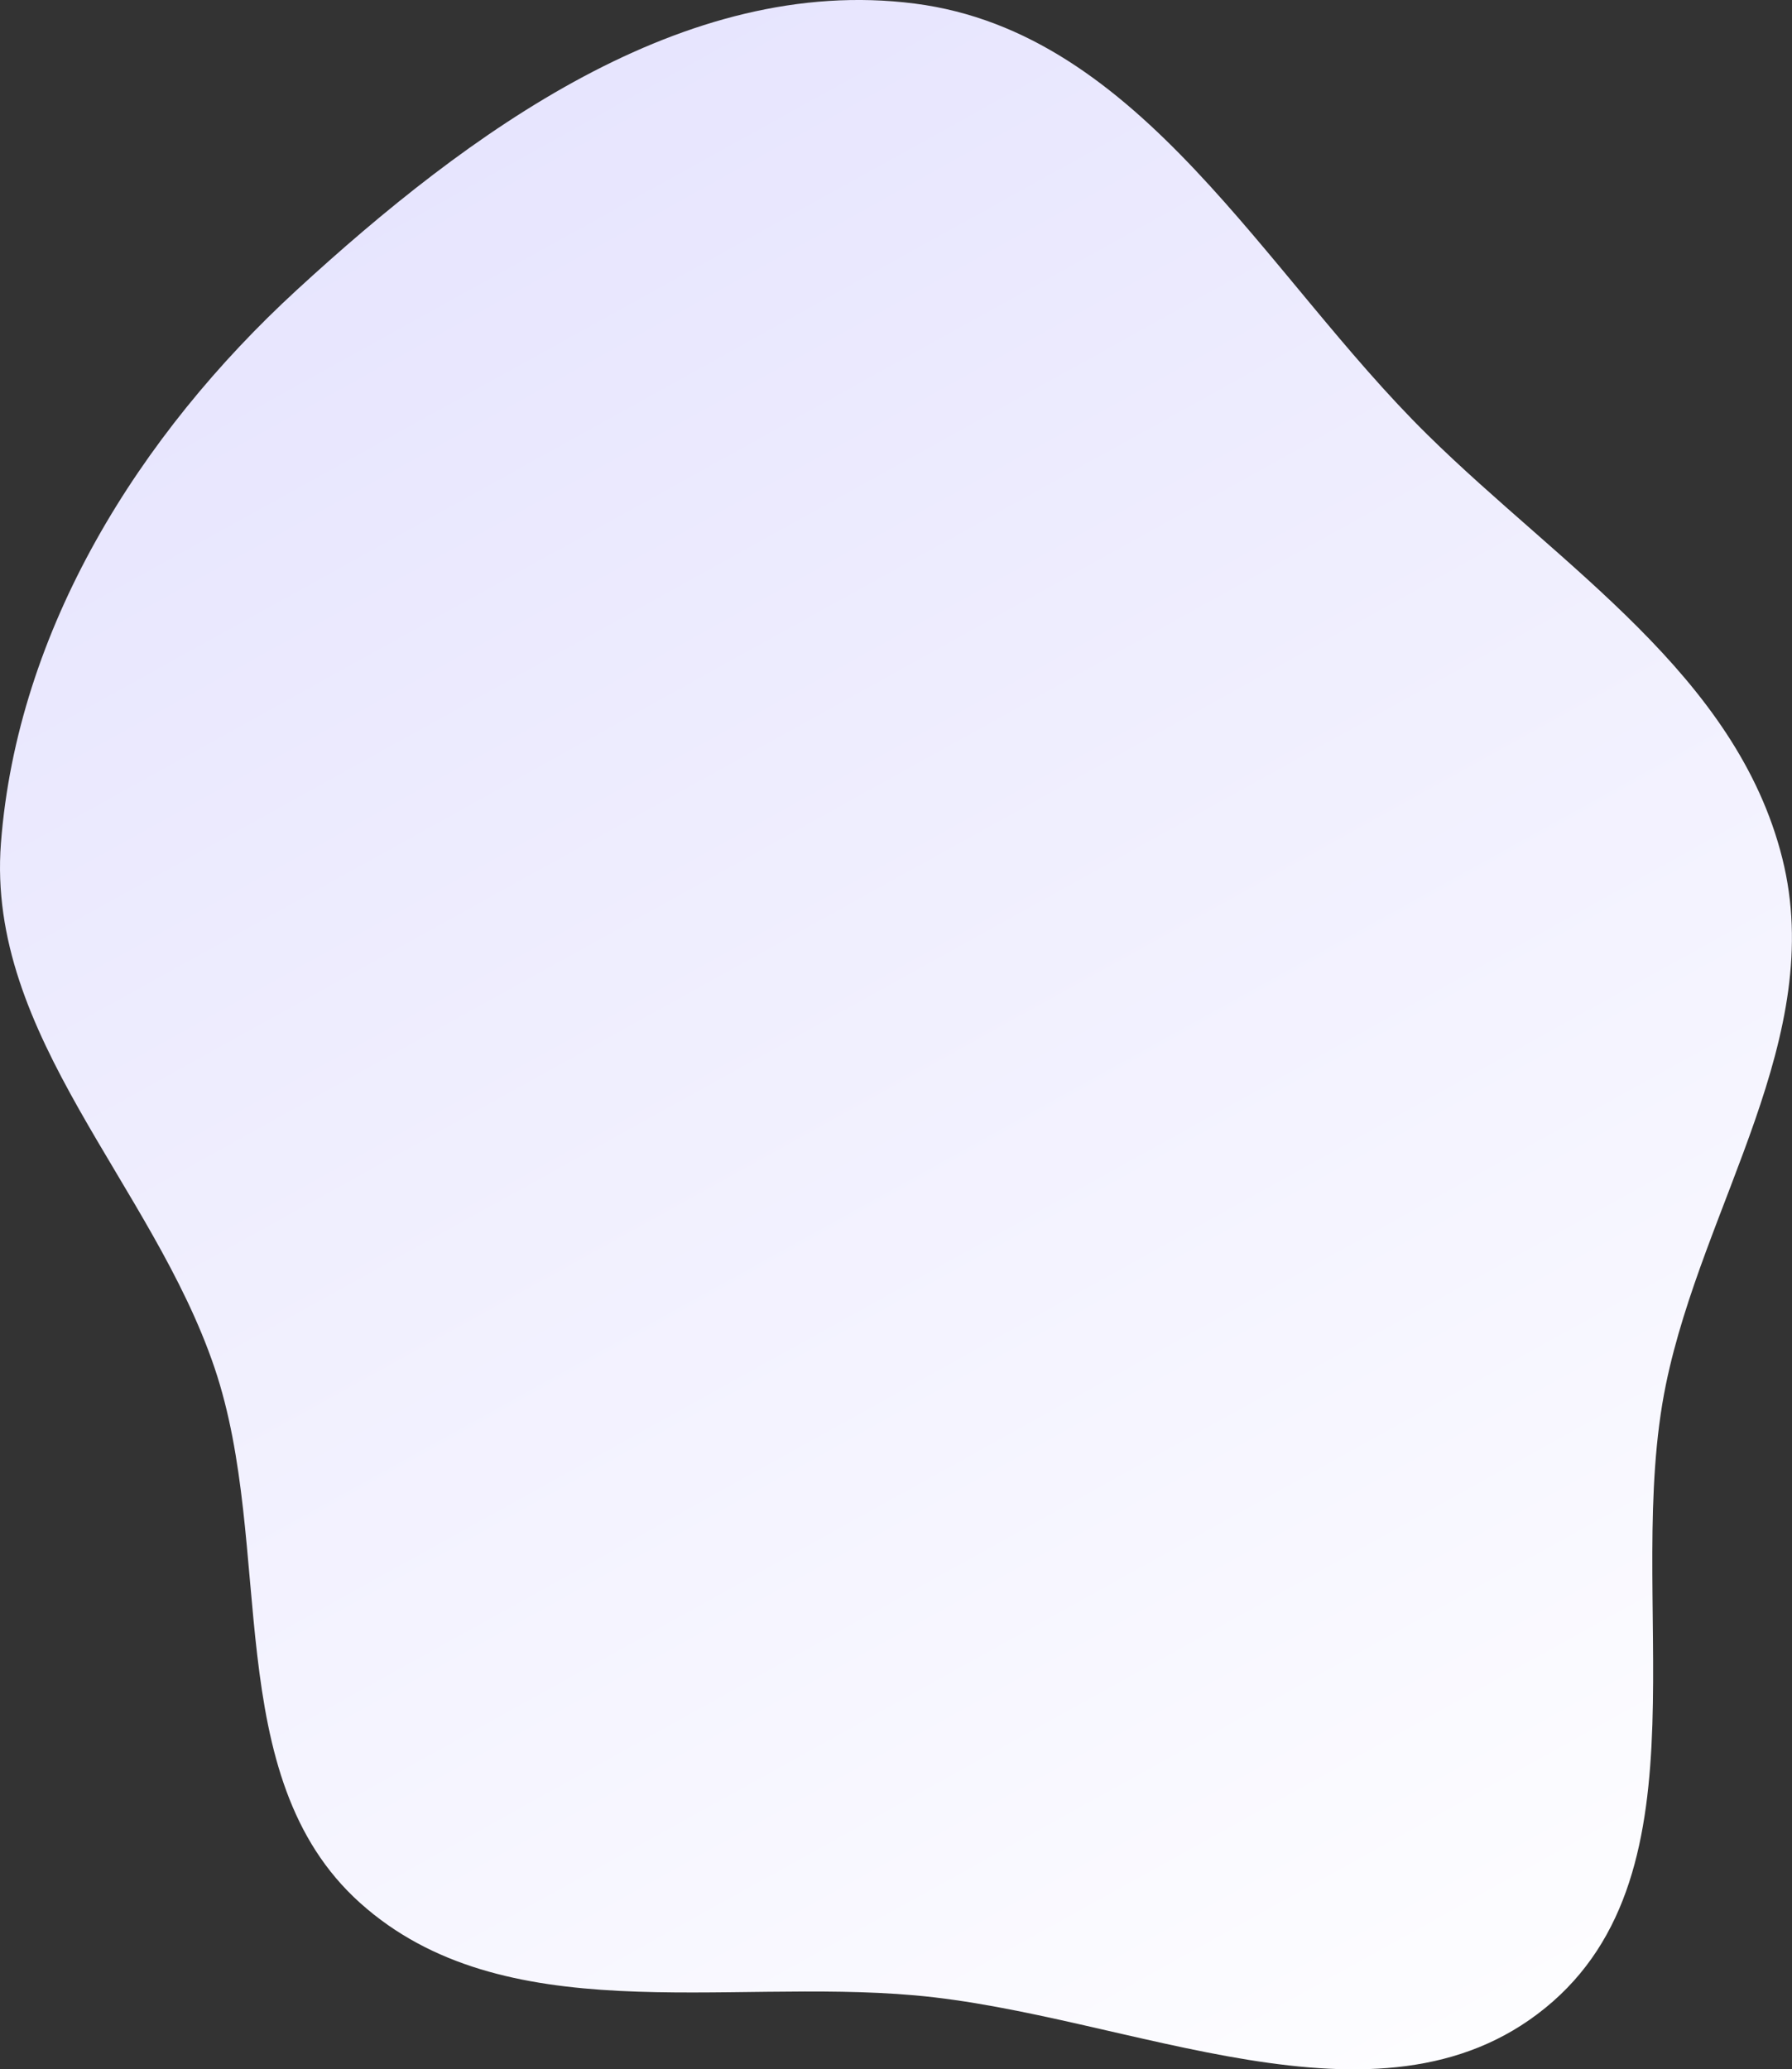
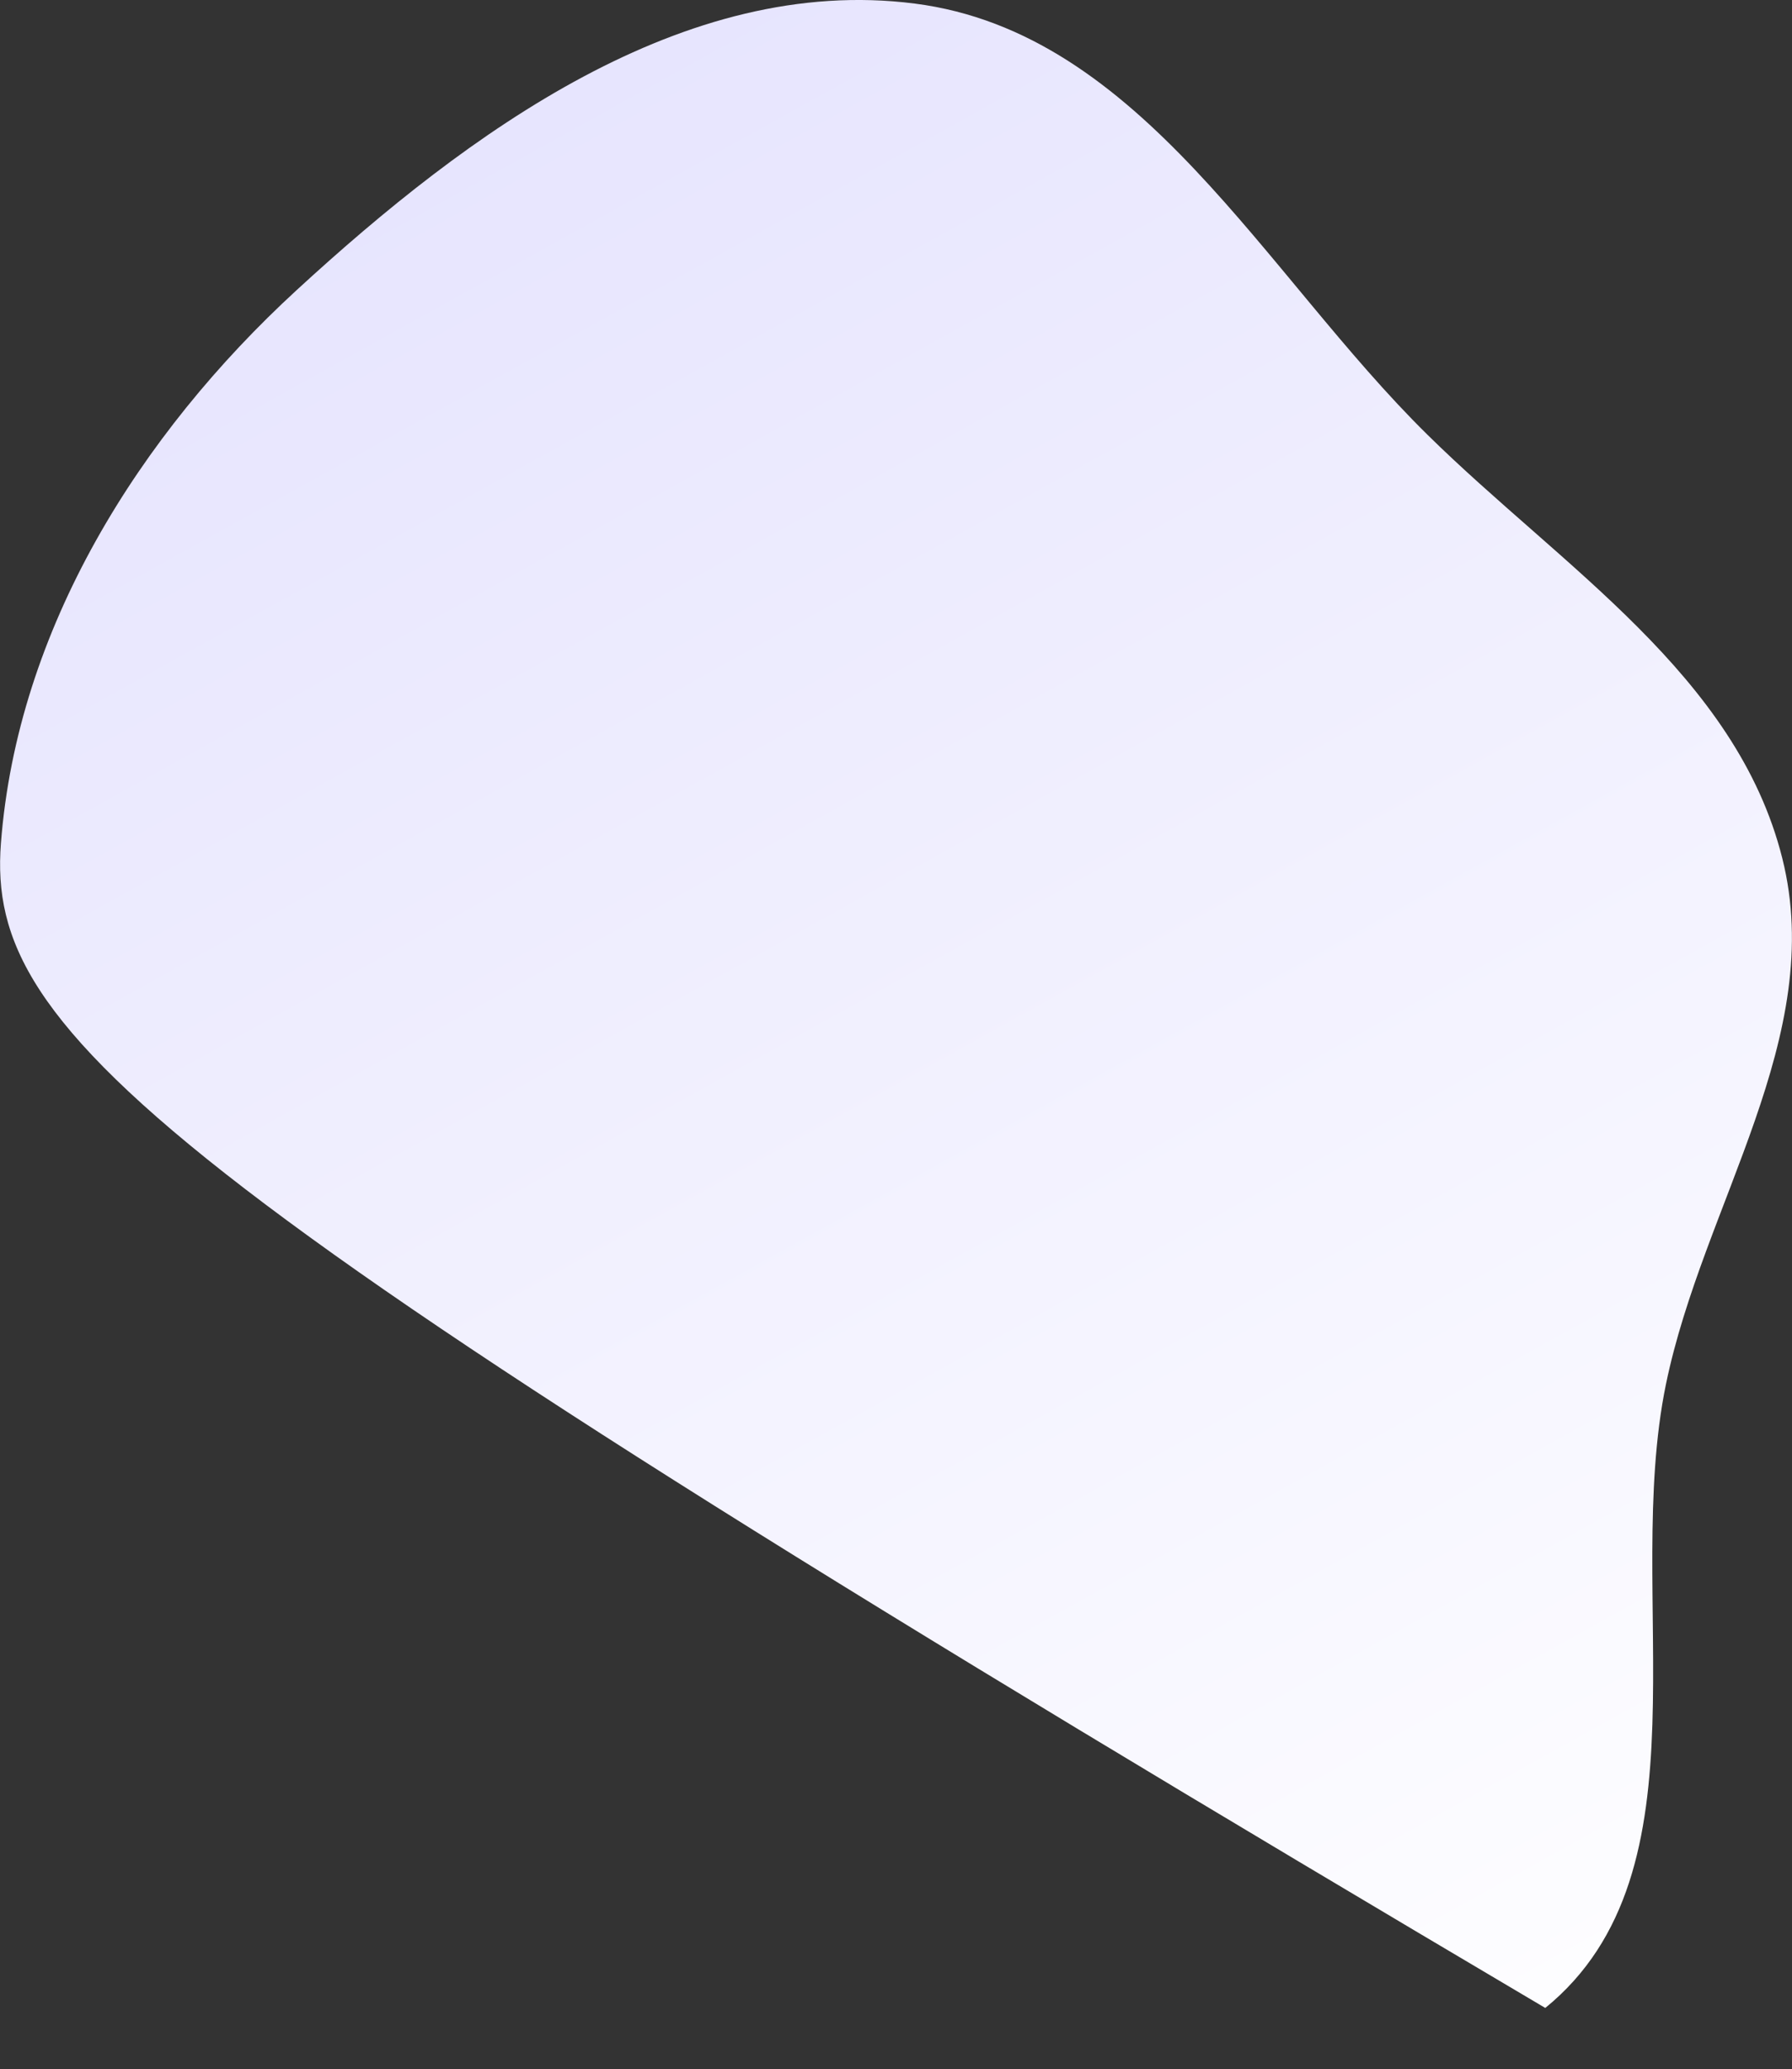
<svg xmlns="http://www.w3.org/2000/svg" viewBox="0 0 828 956">
  <rect x="0" y="0" width="828" height="956" fill="#333333" stroke="none" />
  <defs>
    <style>.cls-1{fill-rule:evenodd;fill:url(#linear-gradient);}</style>
    <linearGradient id="linear-gradient" x1="145.17" y1="7.04" x2="710.45" y2="1027.29" gradientUnits="userSpaceOnUse">
      <stop offset="0" stop-color="#e5e3fe" />
      <stop offset="1" stop-color="#fff" />
    </linearGradient>
  </defs>
  <g id="Layer_2" data-name="Layer 2">
    <g id="Layer_1-2" data-name="Layer 1">
-       <path class="cls-1" d="M422.65,1.65c104.89,13.43,161.53,125,236.86,199.14,62.17,61.23,142.76,111.09,164,195.7,20.73,82.46-36.57,159.7-53.75,243C749.54,737.69,791.85,864.34,714,927.64c-77.25,62.82-192.18,2.94-291.38-5.83-88.39-7.83-190.1,16.59-256.17-42.63-65.24-58.48-39.22-164.42-67.36-247.39C70.41,547.15-6.39,478.67.43,389.55,8,290.79,64.23,200.94,137.19,133.91,216.35,61.19,316-12,422.65,1.65Z" />
+       <path class="cls-1" d="M422.65,1.65c104.89,13.43,161.53,125,236.86,199.14,62.17,61.23,142.76,111.09,164,195.7,20.73,82.46-36.57,159.7-53.75,243C749.54,737.69,791.85,864.34,714,927.64C70.41,547.15-6.39,478.67.43,389.55,8,290.79,64.23,200.94,137.19,133.91,216.35,61.19,316-12,422.65,1.65Z" />
    </g>
  </g>
</svg>